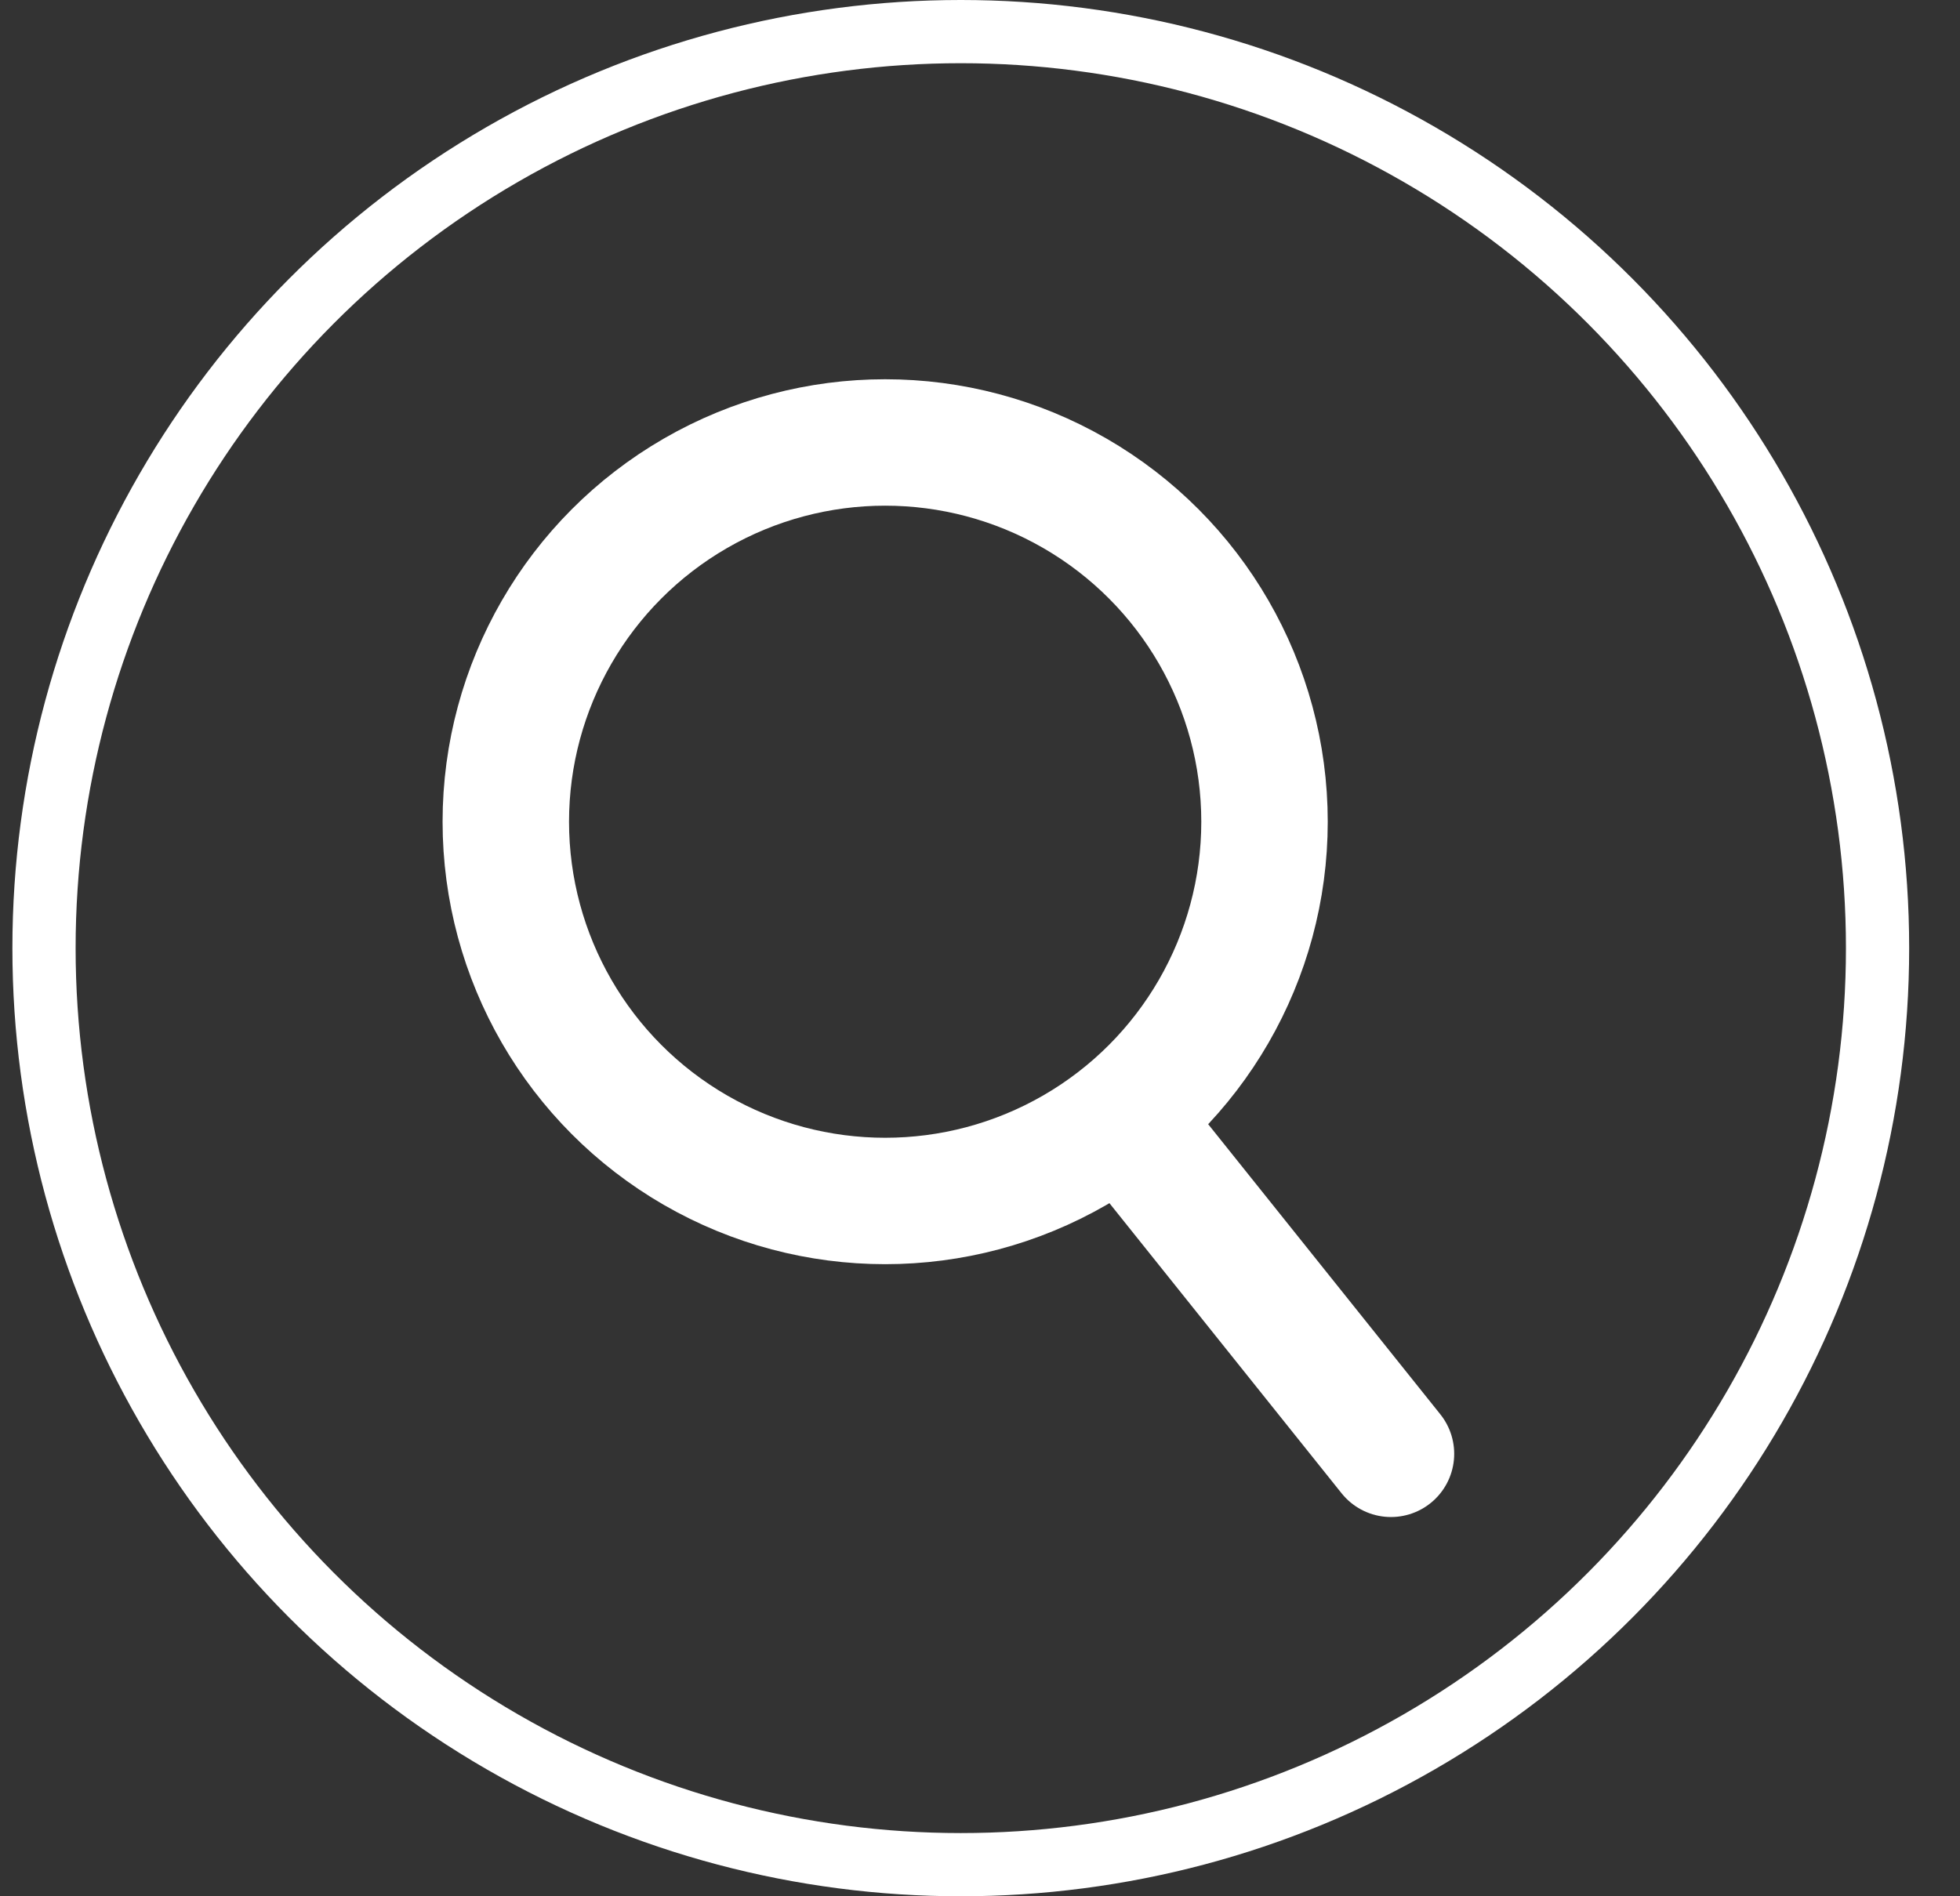
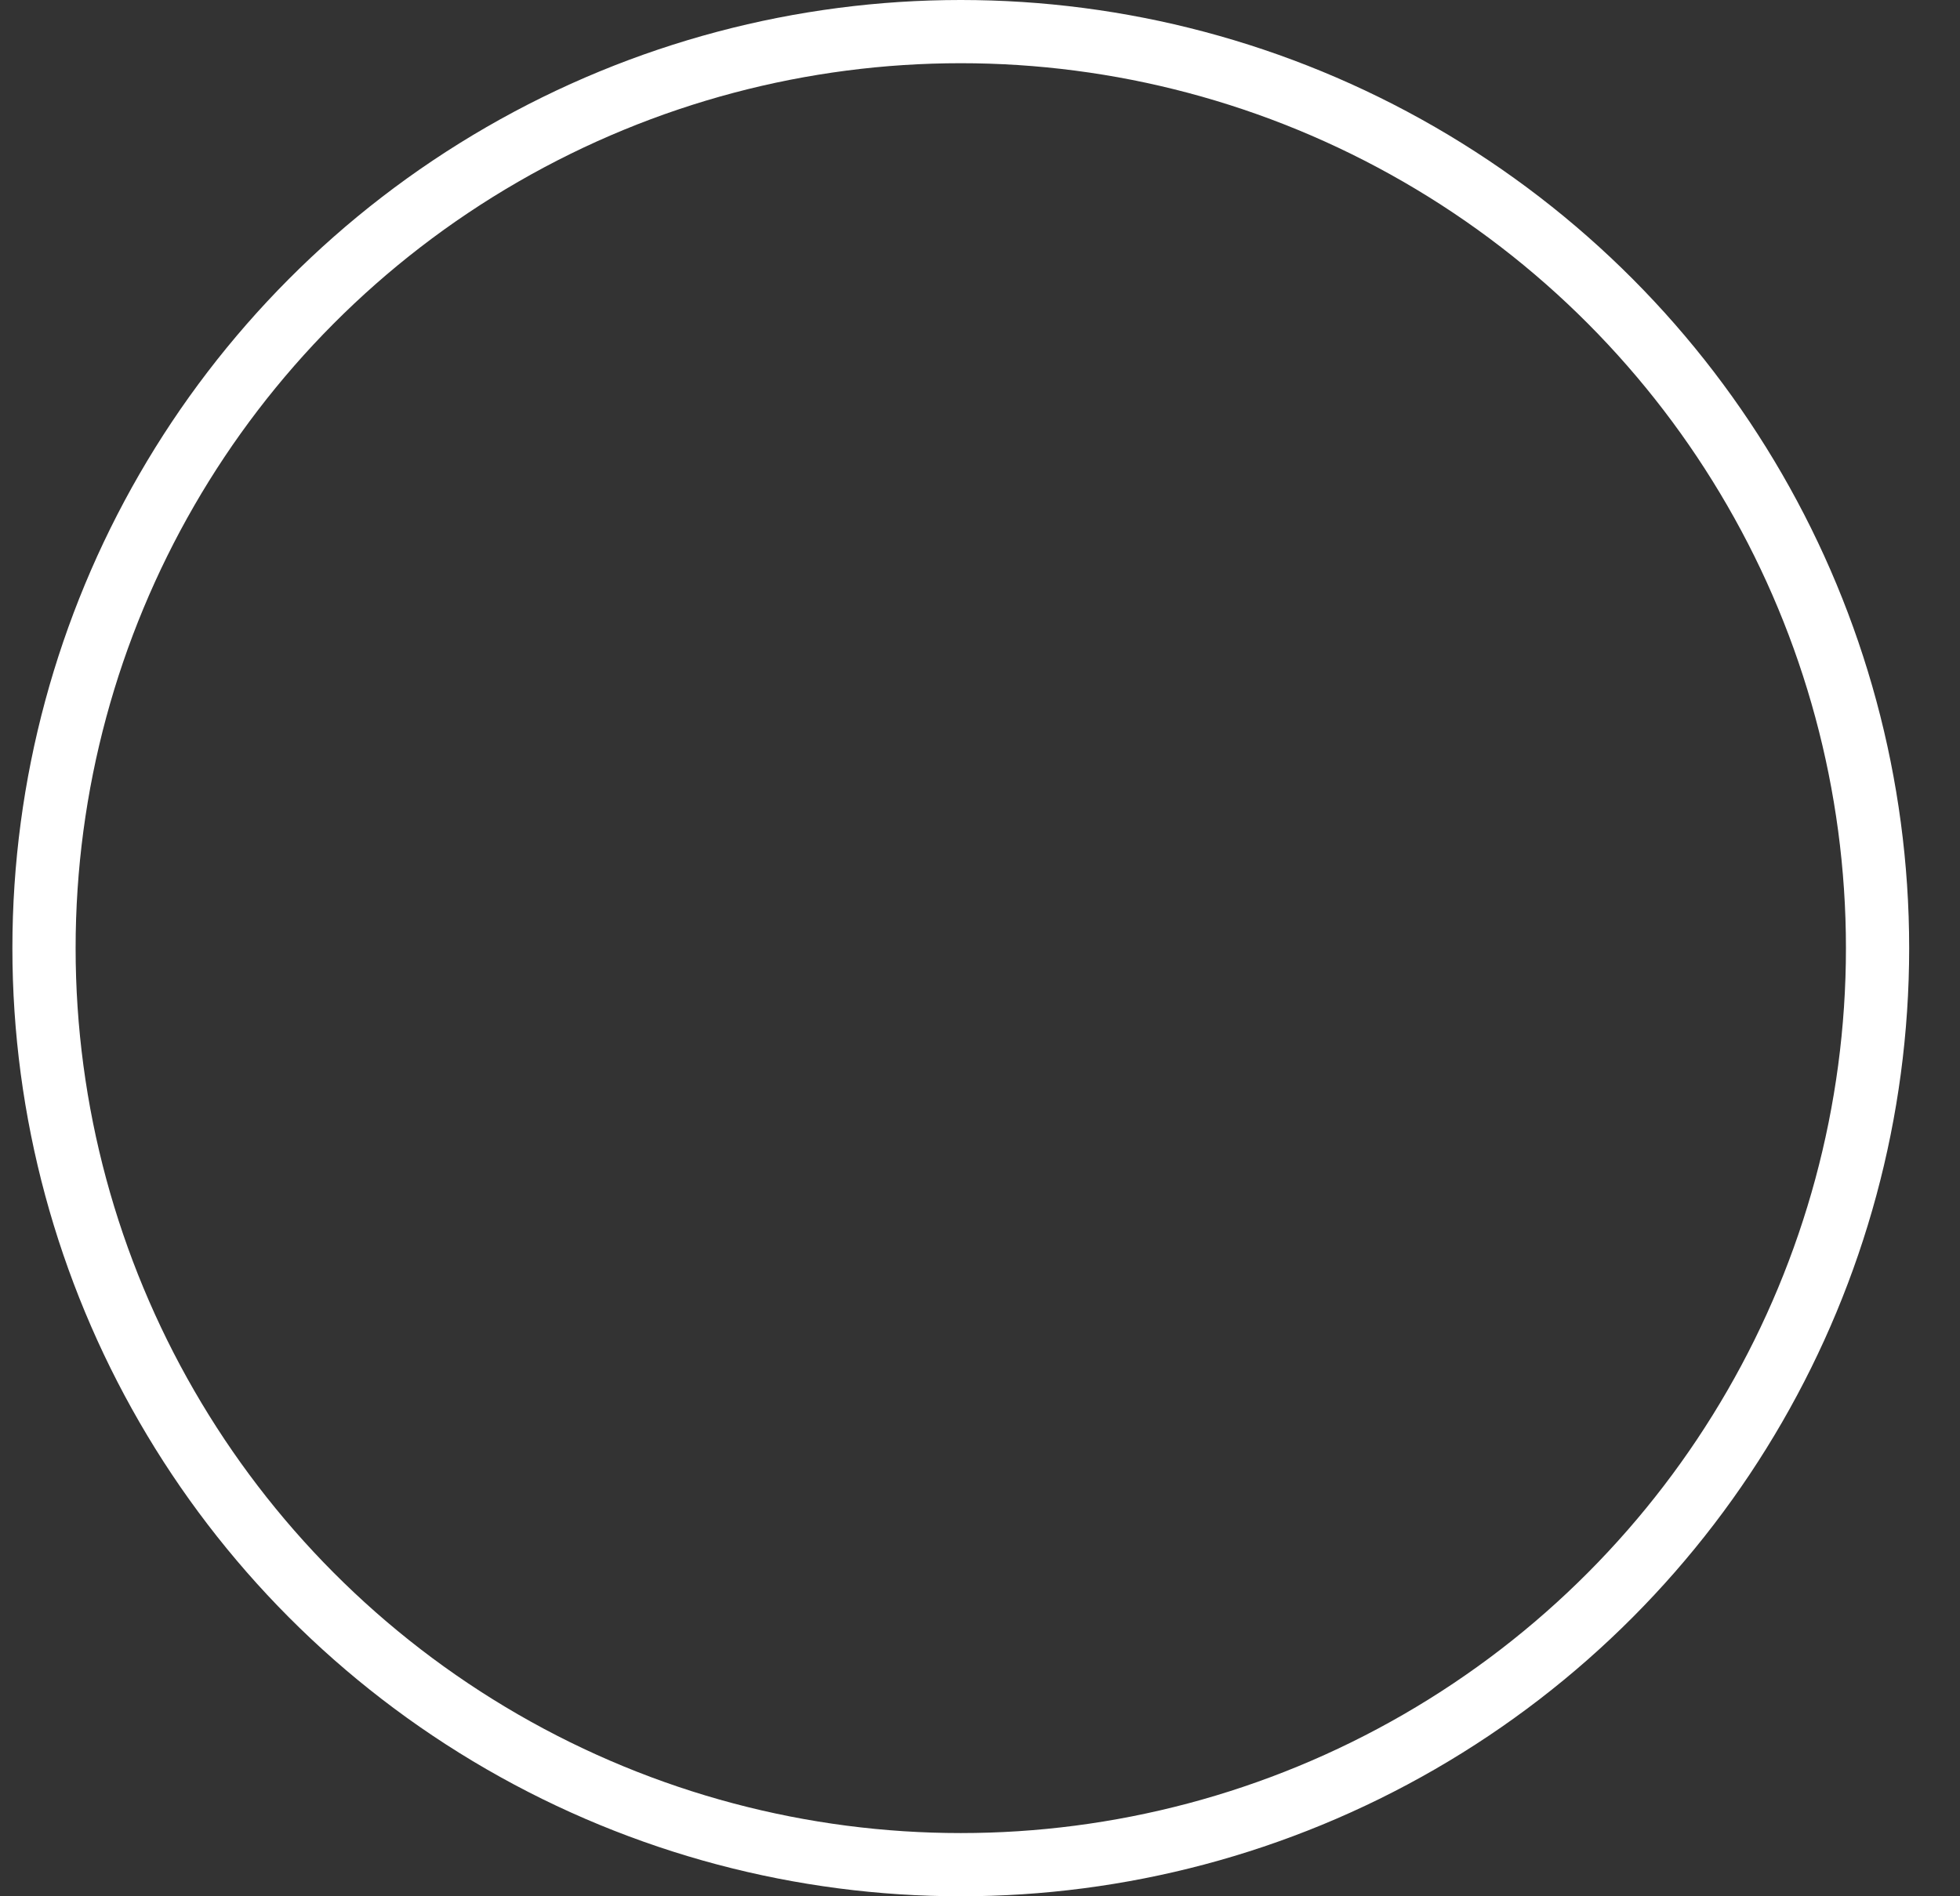
<svg xmlns="http://www.w3.org/2000/svg" width="31px" height="30px" viewBox="0 0 31 30" version="1.1">
  <rect x="0" y="0" width="31" height="30" fill="#333333" stroke="none" />
  <title>Group 18</title>
  <desc>Created with Sketch.</desc>
  <g id="Page-1" stroke="none" stroke-width="1" fill="none" fill-rule="evenodd">
    <g id="Page2_About-us" transform="translate(-1675, -30)" stroke="#FFFFFF">
      <g id="Group-18" transform="translate(1675.196, 30)">
        <circle id="Oval-Copy-18" cx="15" cy="15" r="14.5" />
        <g id="Group-16" transform="translate(7.804, 7)" stroke-width="2">
-           <circle id="Oval" cx="6" cy="6" r="6" />
-           <line x1="10" y1="11" x2="14" y2="16" id="Line-3" stroke-linecap="round" stroke-linejoin="round" />
-         </g>
+           </g>
      </g>
    </g>
  </g>
</svg>